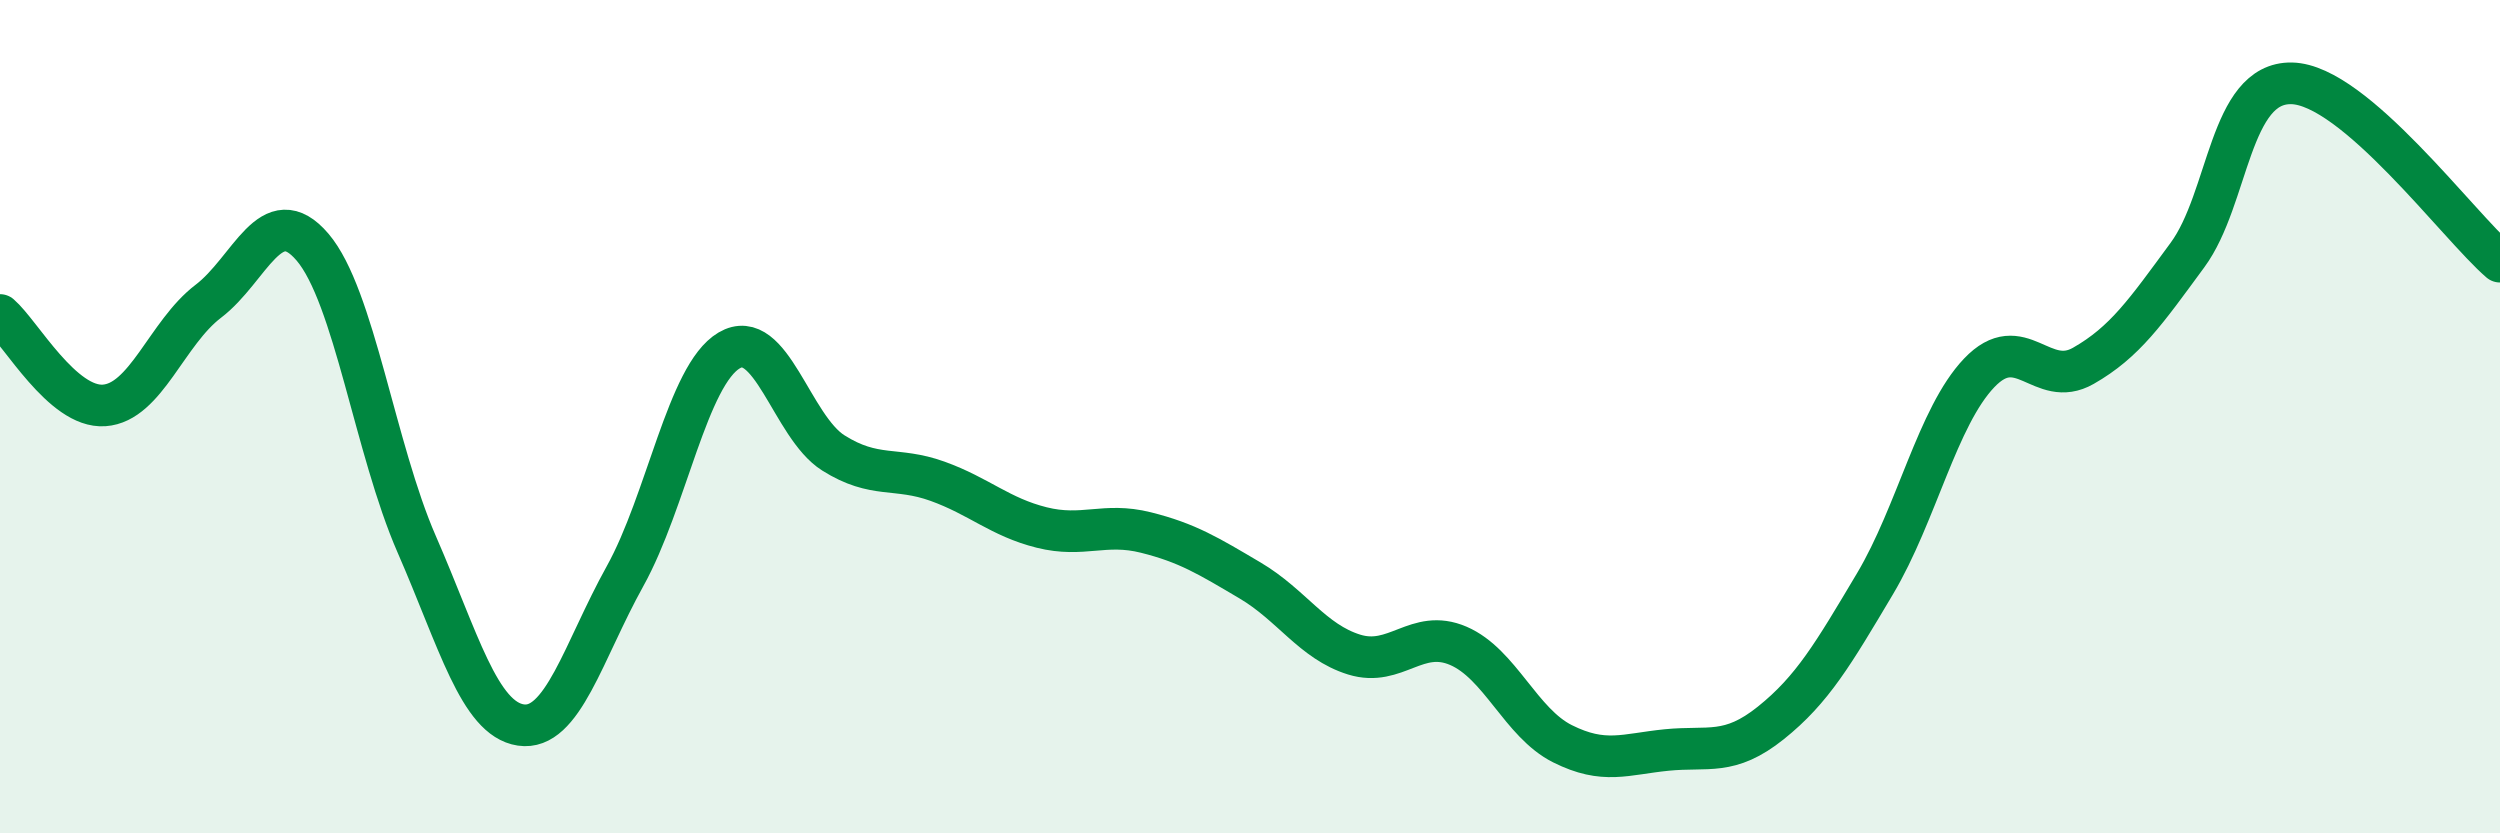
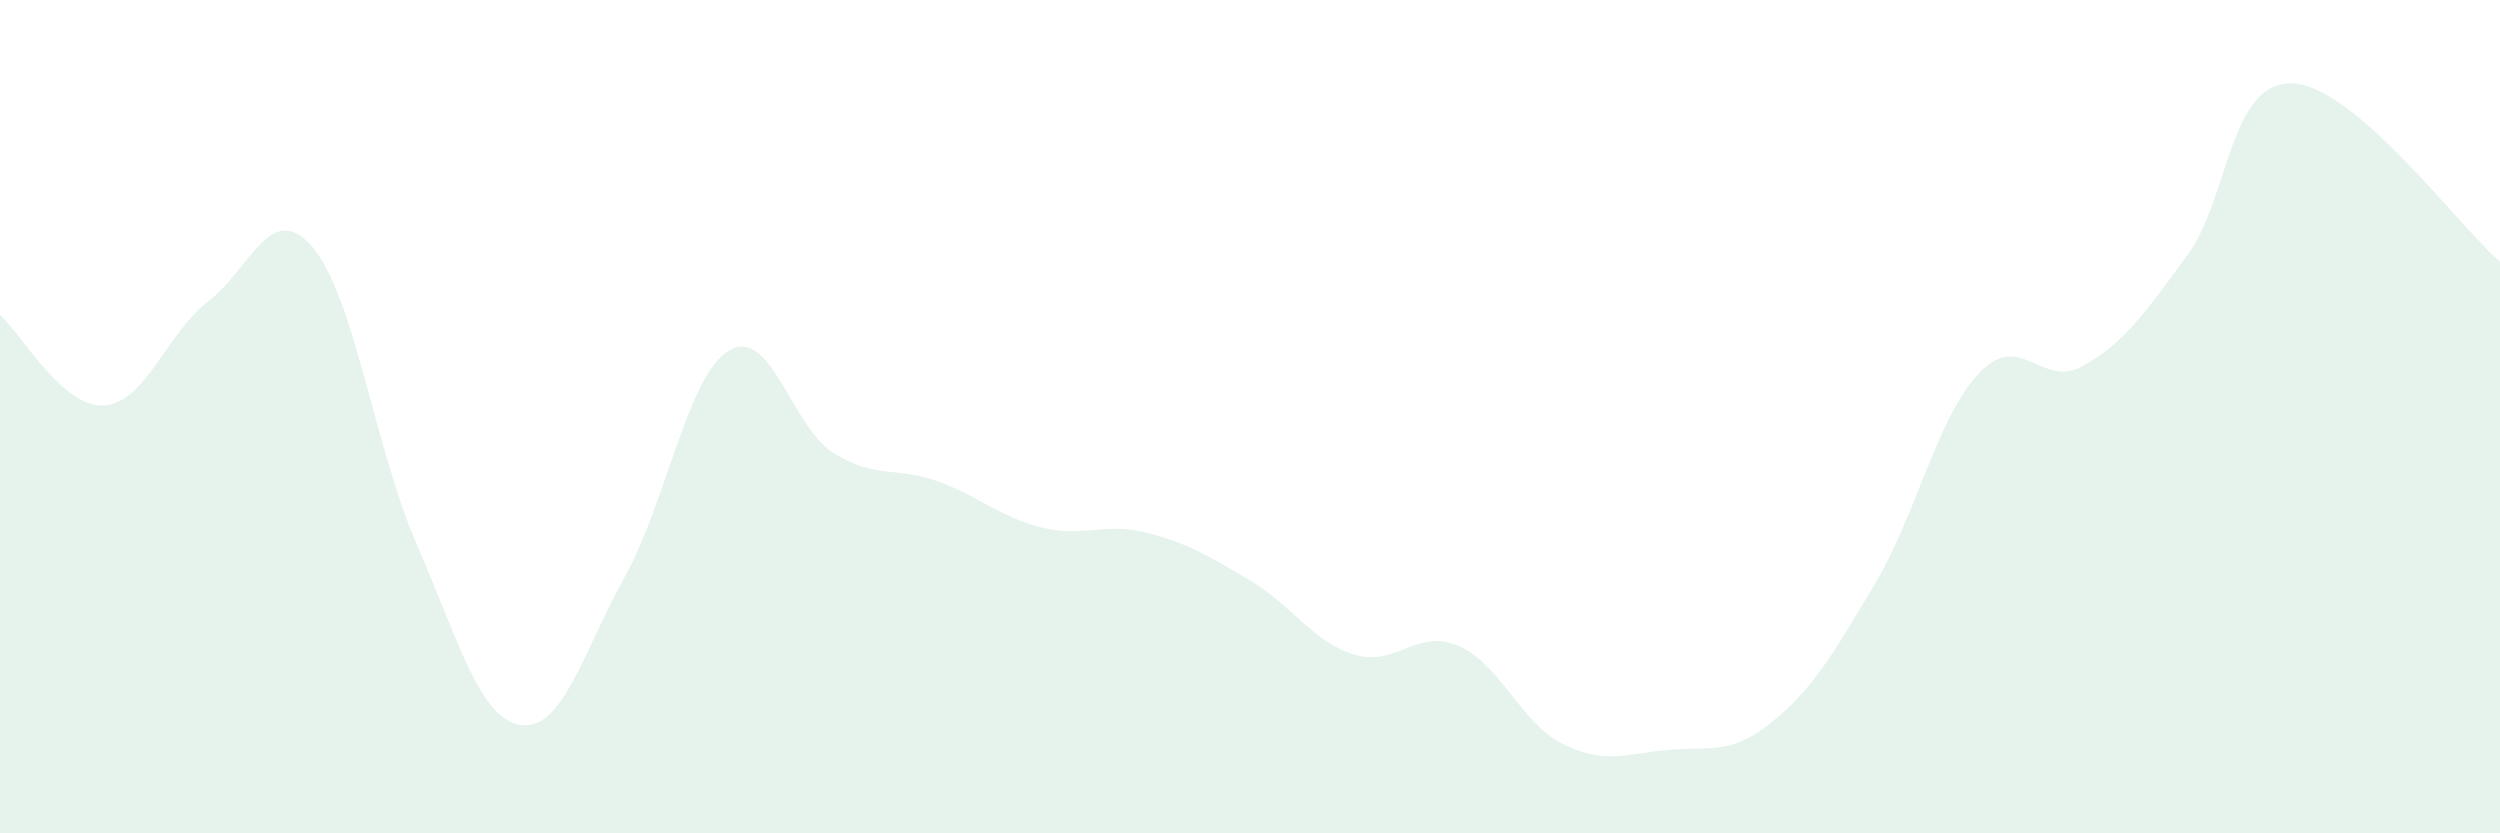
<svg xmlns="http://www.w3.org/2000/svg" width="60" height="20" viewBox="0 0 60 20">
  <path d="M 0,7.56 C 0.5,7.99 1.5,9.8 2.5,9.73 C 3.5,9.66 4,7.99 5,7.23 C 6,6.47 6.5,4.76 7.5,5.93 C 8.5,7.1 9,10.77 10,13.06 C 11,15.35 11.5,17.25 12.5,17.4 C 13.5,17.55 14,15.63 15,13.83 C 16,12.03 16.5,9 17.5,8.41 C 18.5,7.82 19,10.24 20,10.87 C 21,11.5 21.5,11.19 22.5,11.55 C 23.5,11.91 24,12.41 25,12.66 C 26,12.91 26.5,12.53 27.5,12.78 C 28.5,13.03 29,13.34 30,13.93 C 31,14.52 31.5,15.4 32.5,15.71 C 33.5,16.02 34,15.07 35,15.5 C 36,15.93 36.5,17.35 37.5,17.85 C 38.5,18.35 39,18.1 40,18 C 41,17.9 41.5,18.15 42.5,17.35 C 43.5,16.55 44,15.69 45,14.01 C 46,12.33 46.5,10 47.5,8.95 C 48.5,7.9 49,9.35 50,8.78 C 51,8.21 51.5,7.48 52.5,6.12 C 53.5,4.76 53.5,1.97 55,2 C 56.5,2.03 59,5.42 60,6.28L60 20L0 20Z" fill="#008740" opacity="0.1" stroke-linecap="round" stroke-linejoin="round" />
-   <path d="M 0,7.56 C 0.5,7.99 1.5,9.8 2.5,9.73 C 3.5,9.66 4,7.99 5,7.23 C 6,6.47 6.5,4.76 7.5,5.93 C 8.5,7.1 9,10.77 10,13.06 C 11,15.35 11.5,17.25 12.5,17.4 C 13.5,17.55 14,15.63 15,13.83 C 16,12.03 16.5,9 17.5,8.41 C 18.5,7.82 19,10.24 20,10.87 C 21,11.5 21.5,11.19 22.5,11.55 C 23.5,11.91 24,12.41 25,12.66 C 26,12.91 26.5,12.53 27.5,12.78 C 28.5,13.03 29,13.34 30,13.93 C 31,14.52 31.5,15.4 32.5,15.71 C 33.5,16.02 34,15.07 35,15.5 C 36,15.93 36.5,17.35 37.5,17.85 C 38.5,18.35 39,18.1 40,18 C 41,17.9 41.5,18.15 42.5,17.35 C 43.5,16.55 44,15.69 45,14.01 C 46,12.33 46.5,10 47.5,8.95 C 48.5,7.9 49,9.35 50,8.78 C 51,8.21 51.5,7.48 52.5,6.12 C 53.5,4.76 53.5,1.97 55,2 C 56.5,2.03 59,5.42 60,6.28" stroke="#008740" stroke-width="1" fill="none" stroke-linecap="round" stroke-linejoin="round" />
</svg>